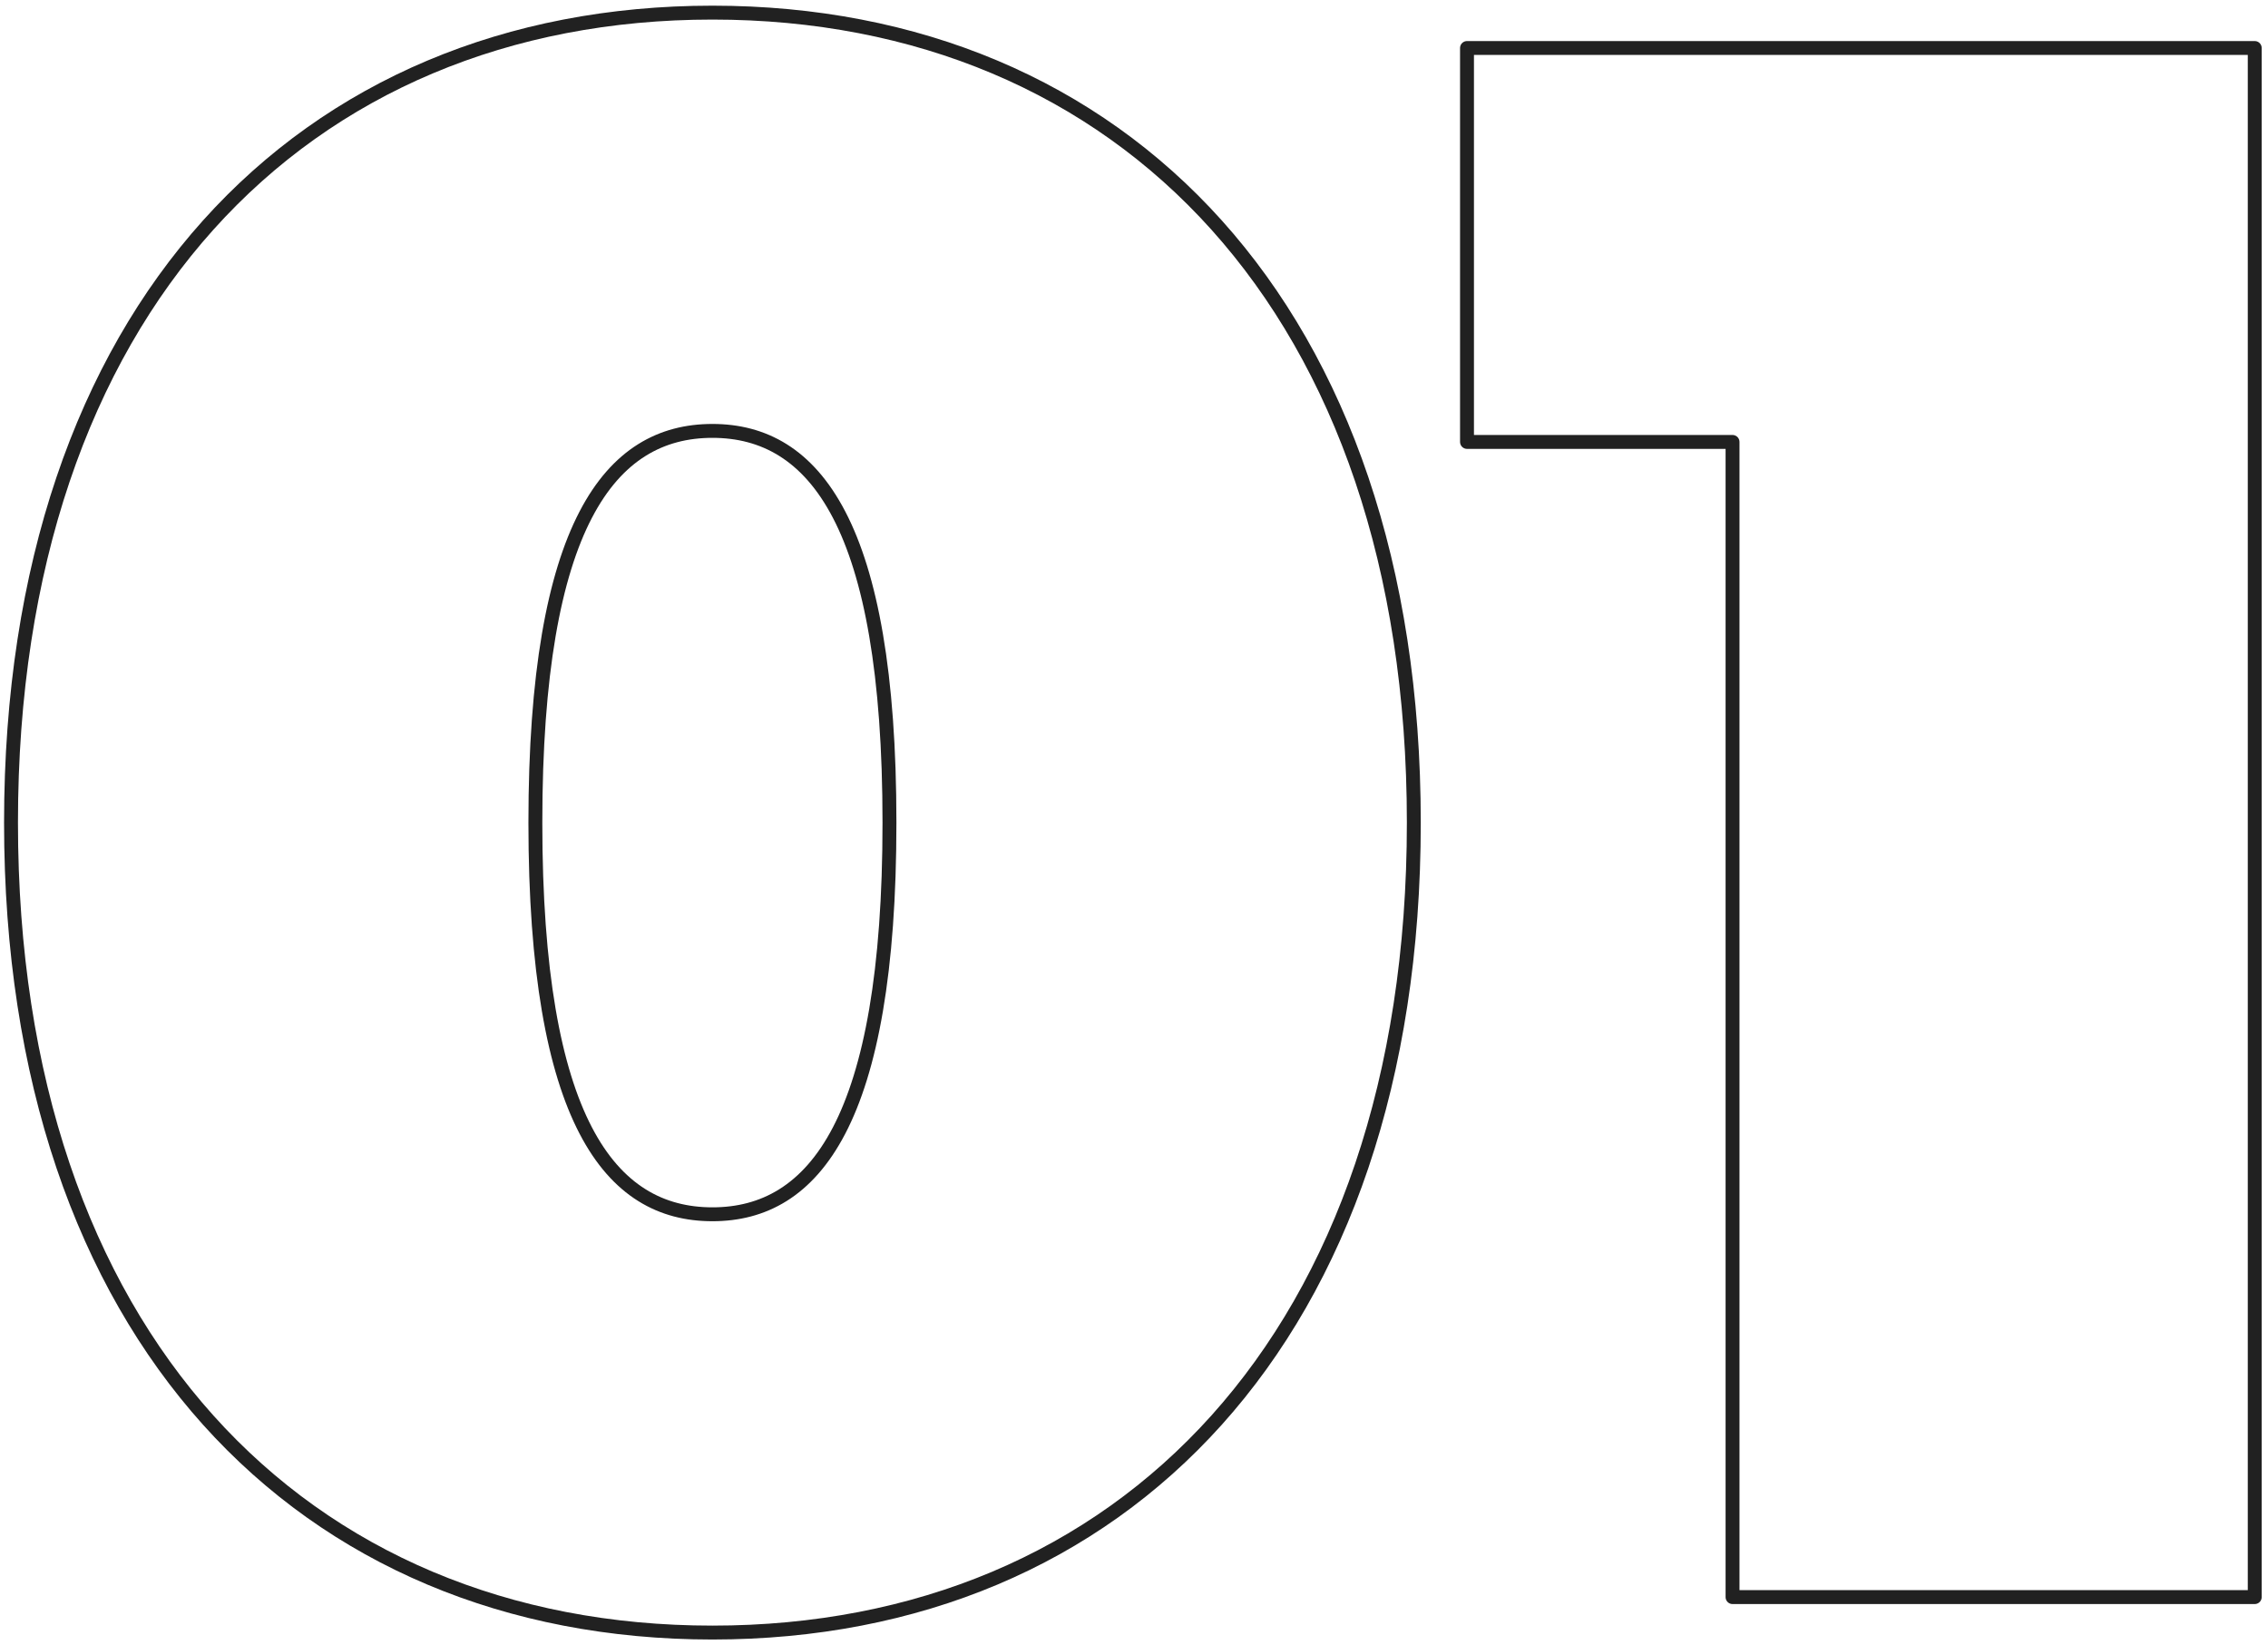
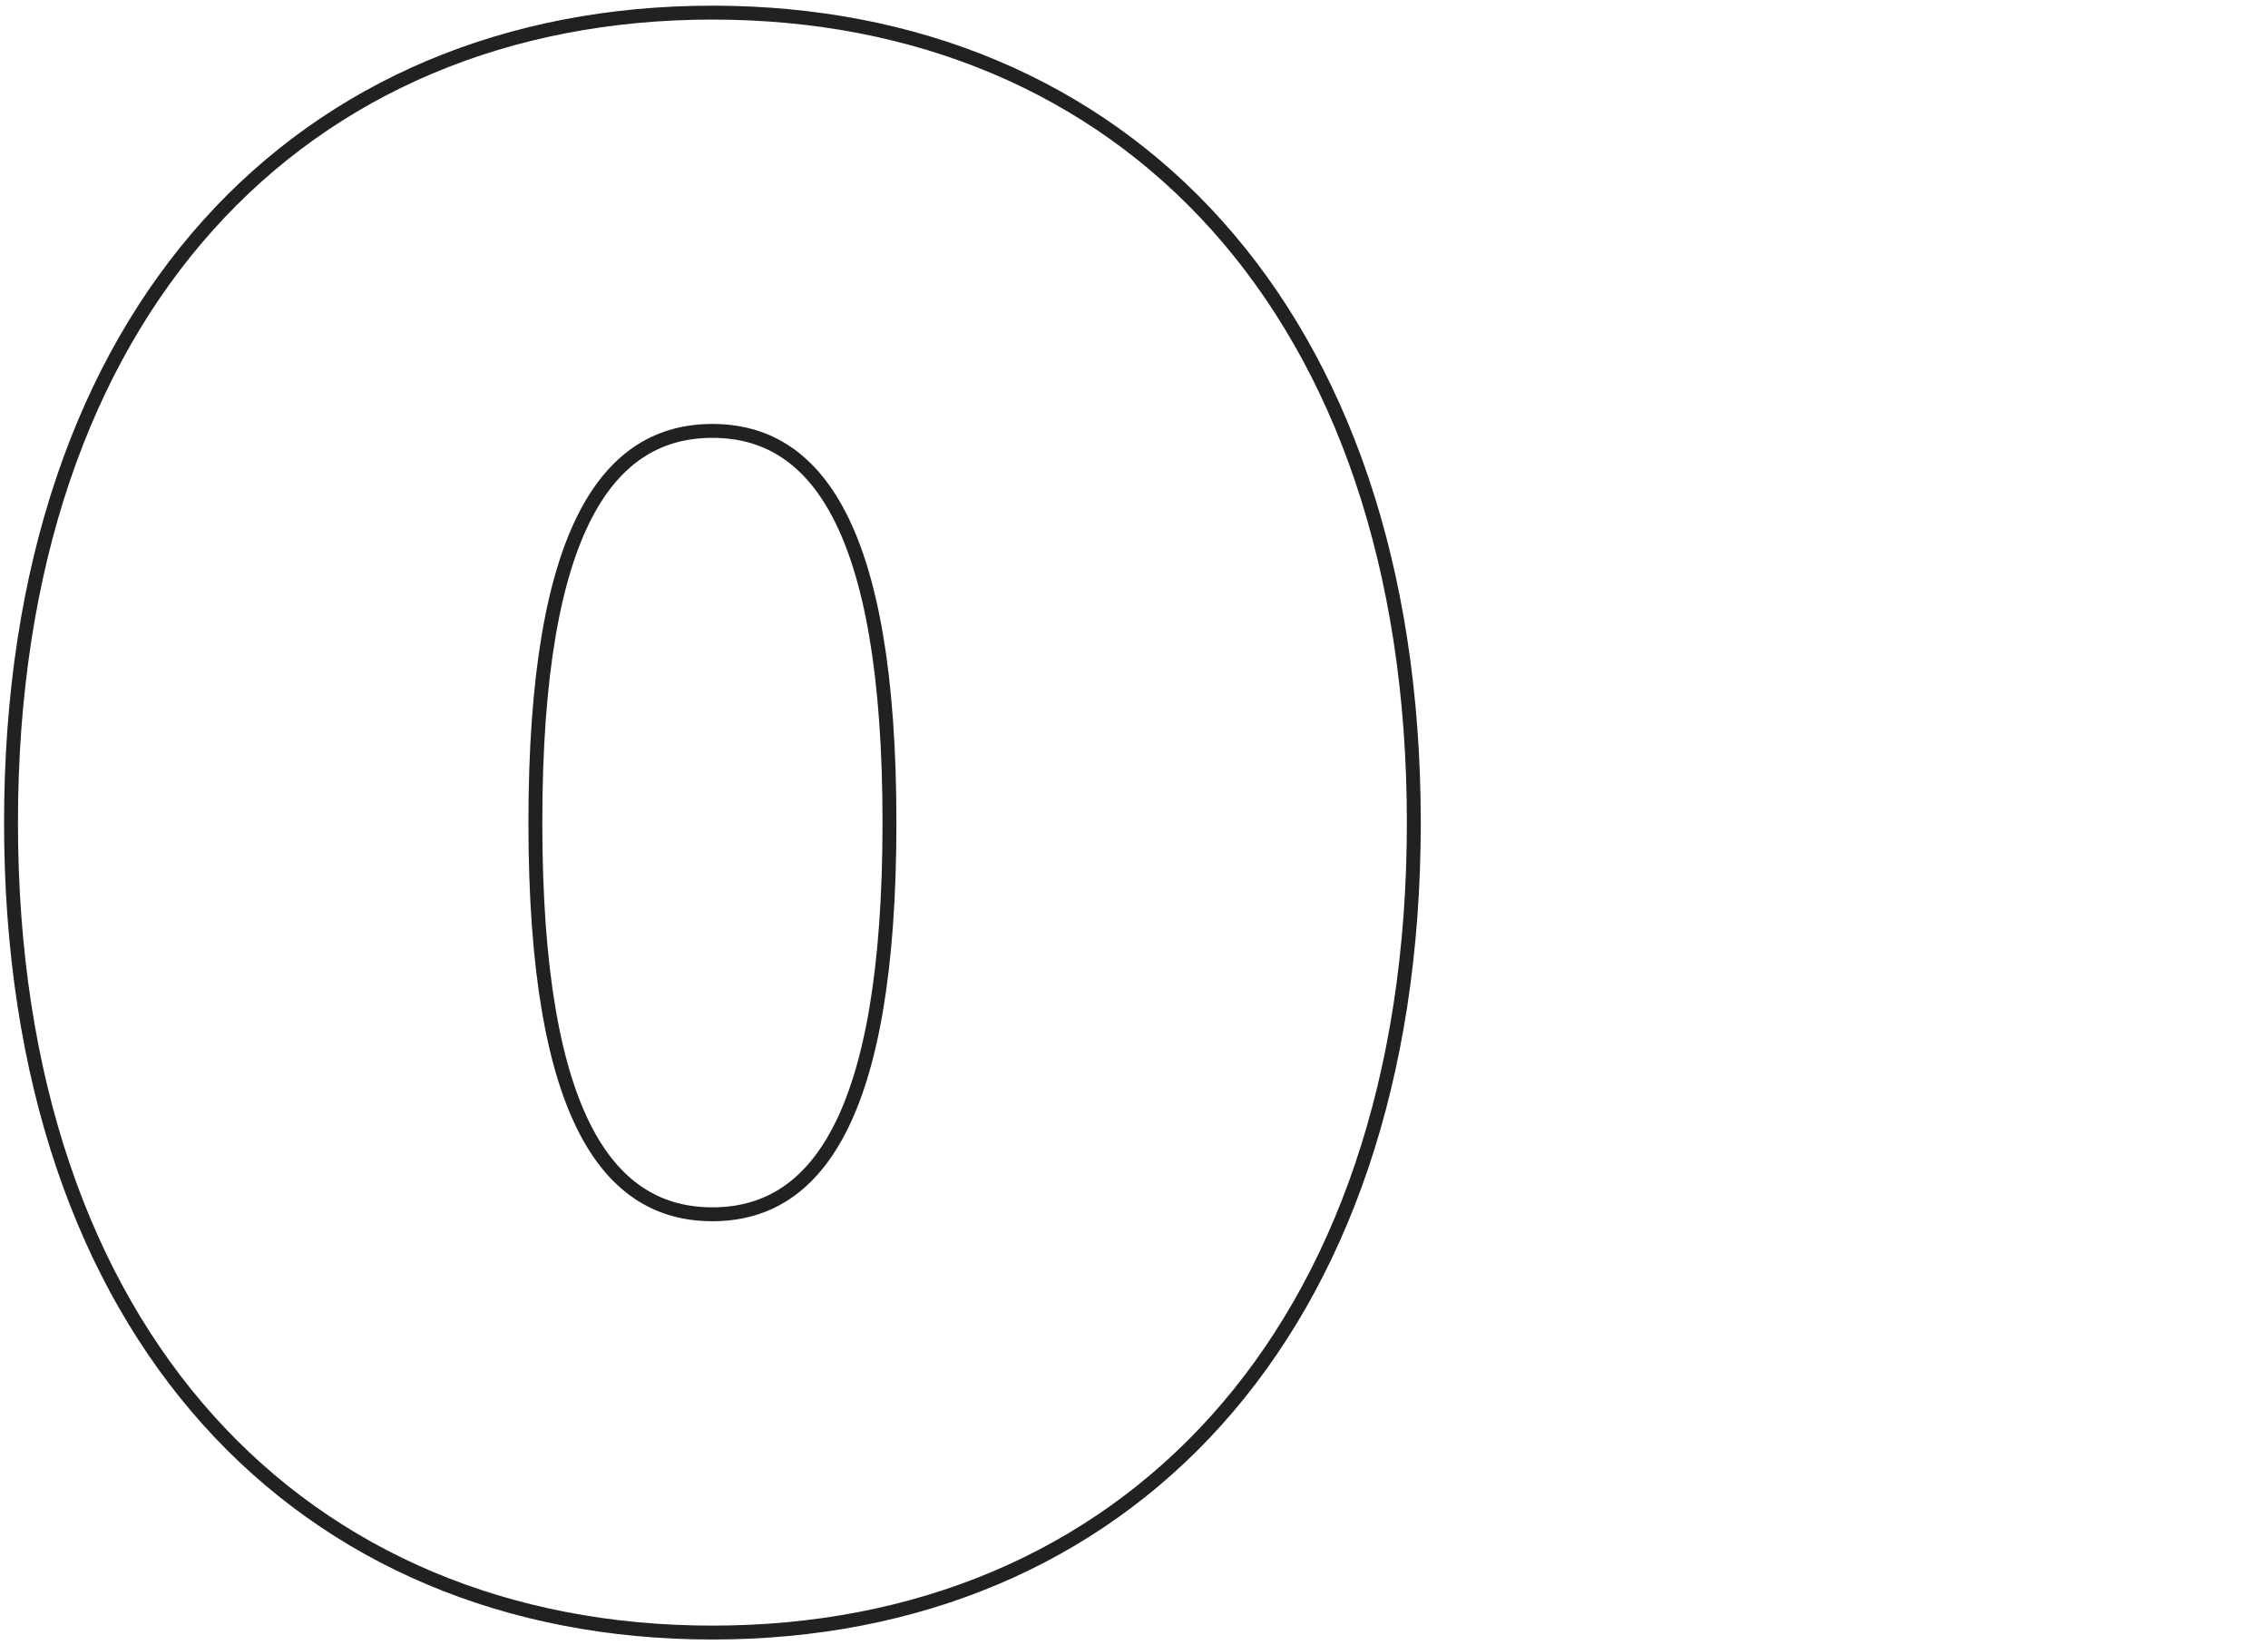
<svg xmlns="http://www.w3.org/2000/svg" width="284" height="206" viewBox="0 0 284 206" fill="none">
  <path d="M89.209 152.03C76.459 152.03 67.039 140.39 67.039 102.99C67.039 65.59 76.459 53.95 89.209 53.95C101.959 53.95 111.379 65.59 111.379 102.99C111.379 140.39 101.959 152.03 89.209 152.03ZM89.209 204.4C140.469 204.4 177.039 167.27 177.039 102.99C177.039 38.71 140.469 1.58 89.209 1.58C37.949 1.58 1.379 38.71 1.379 102.99C1.379 167.27 37.949 204.4 89.209 204.4Z" stroke="#212121" stroke-width="1.74" stroke-linecap="round" stroke-linejoin="round" />
-   <path d="M183.699 6.01V55.33H216.949V199.96H282.339V6.01H183.699Z" stroke="#212121" stroke-width="1.74" stroke-linecap="round" stroke-linejoin="round" />
</svg>